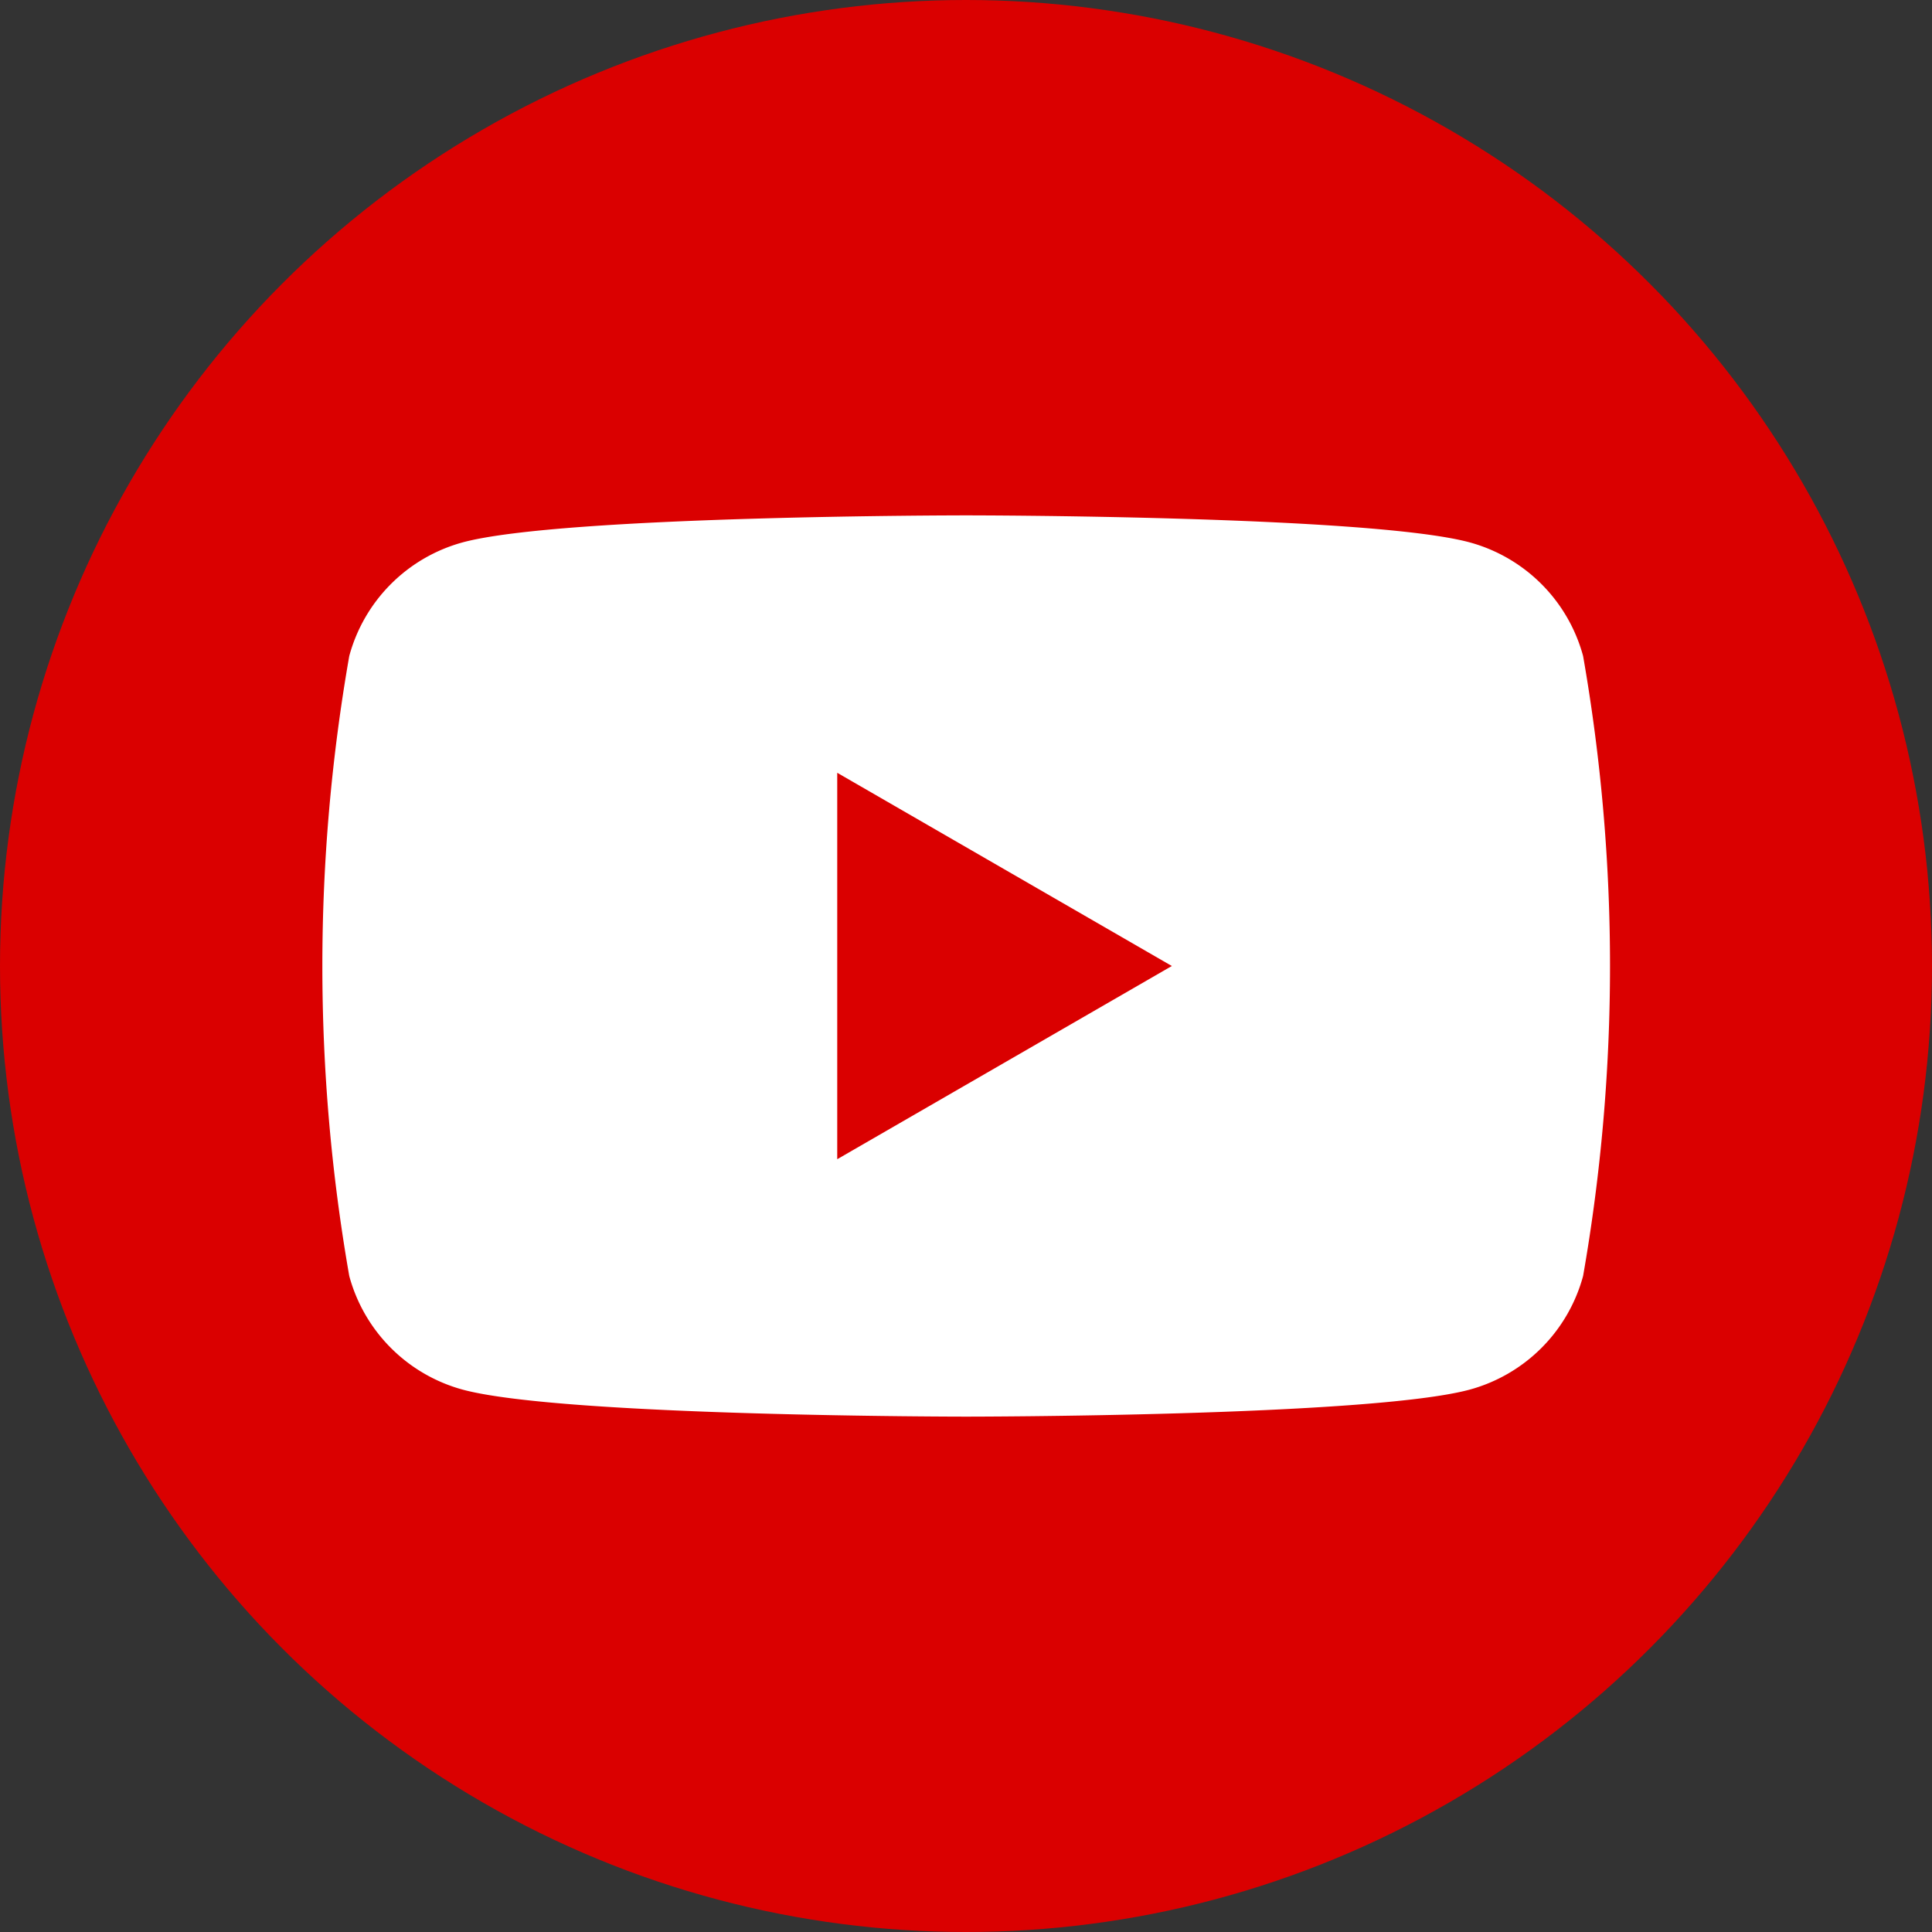
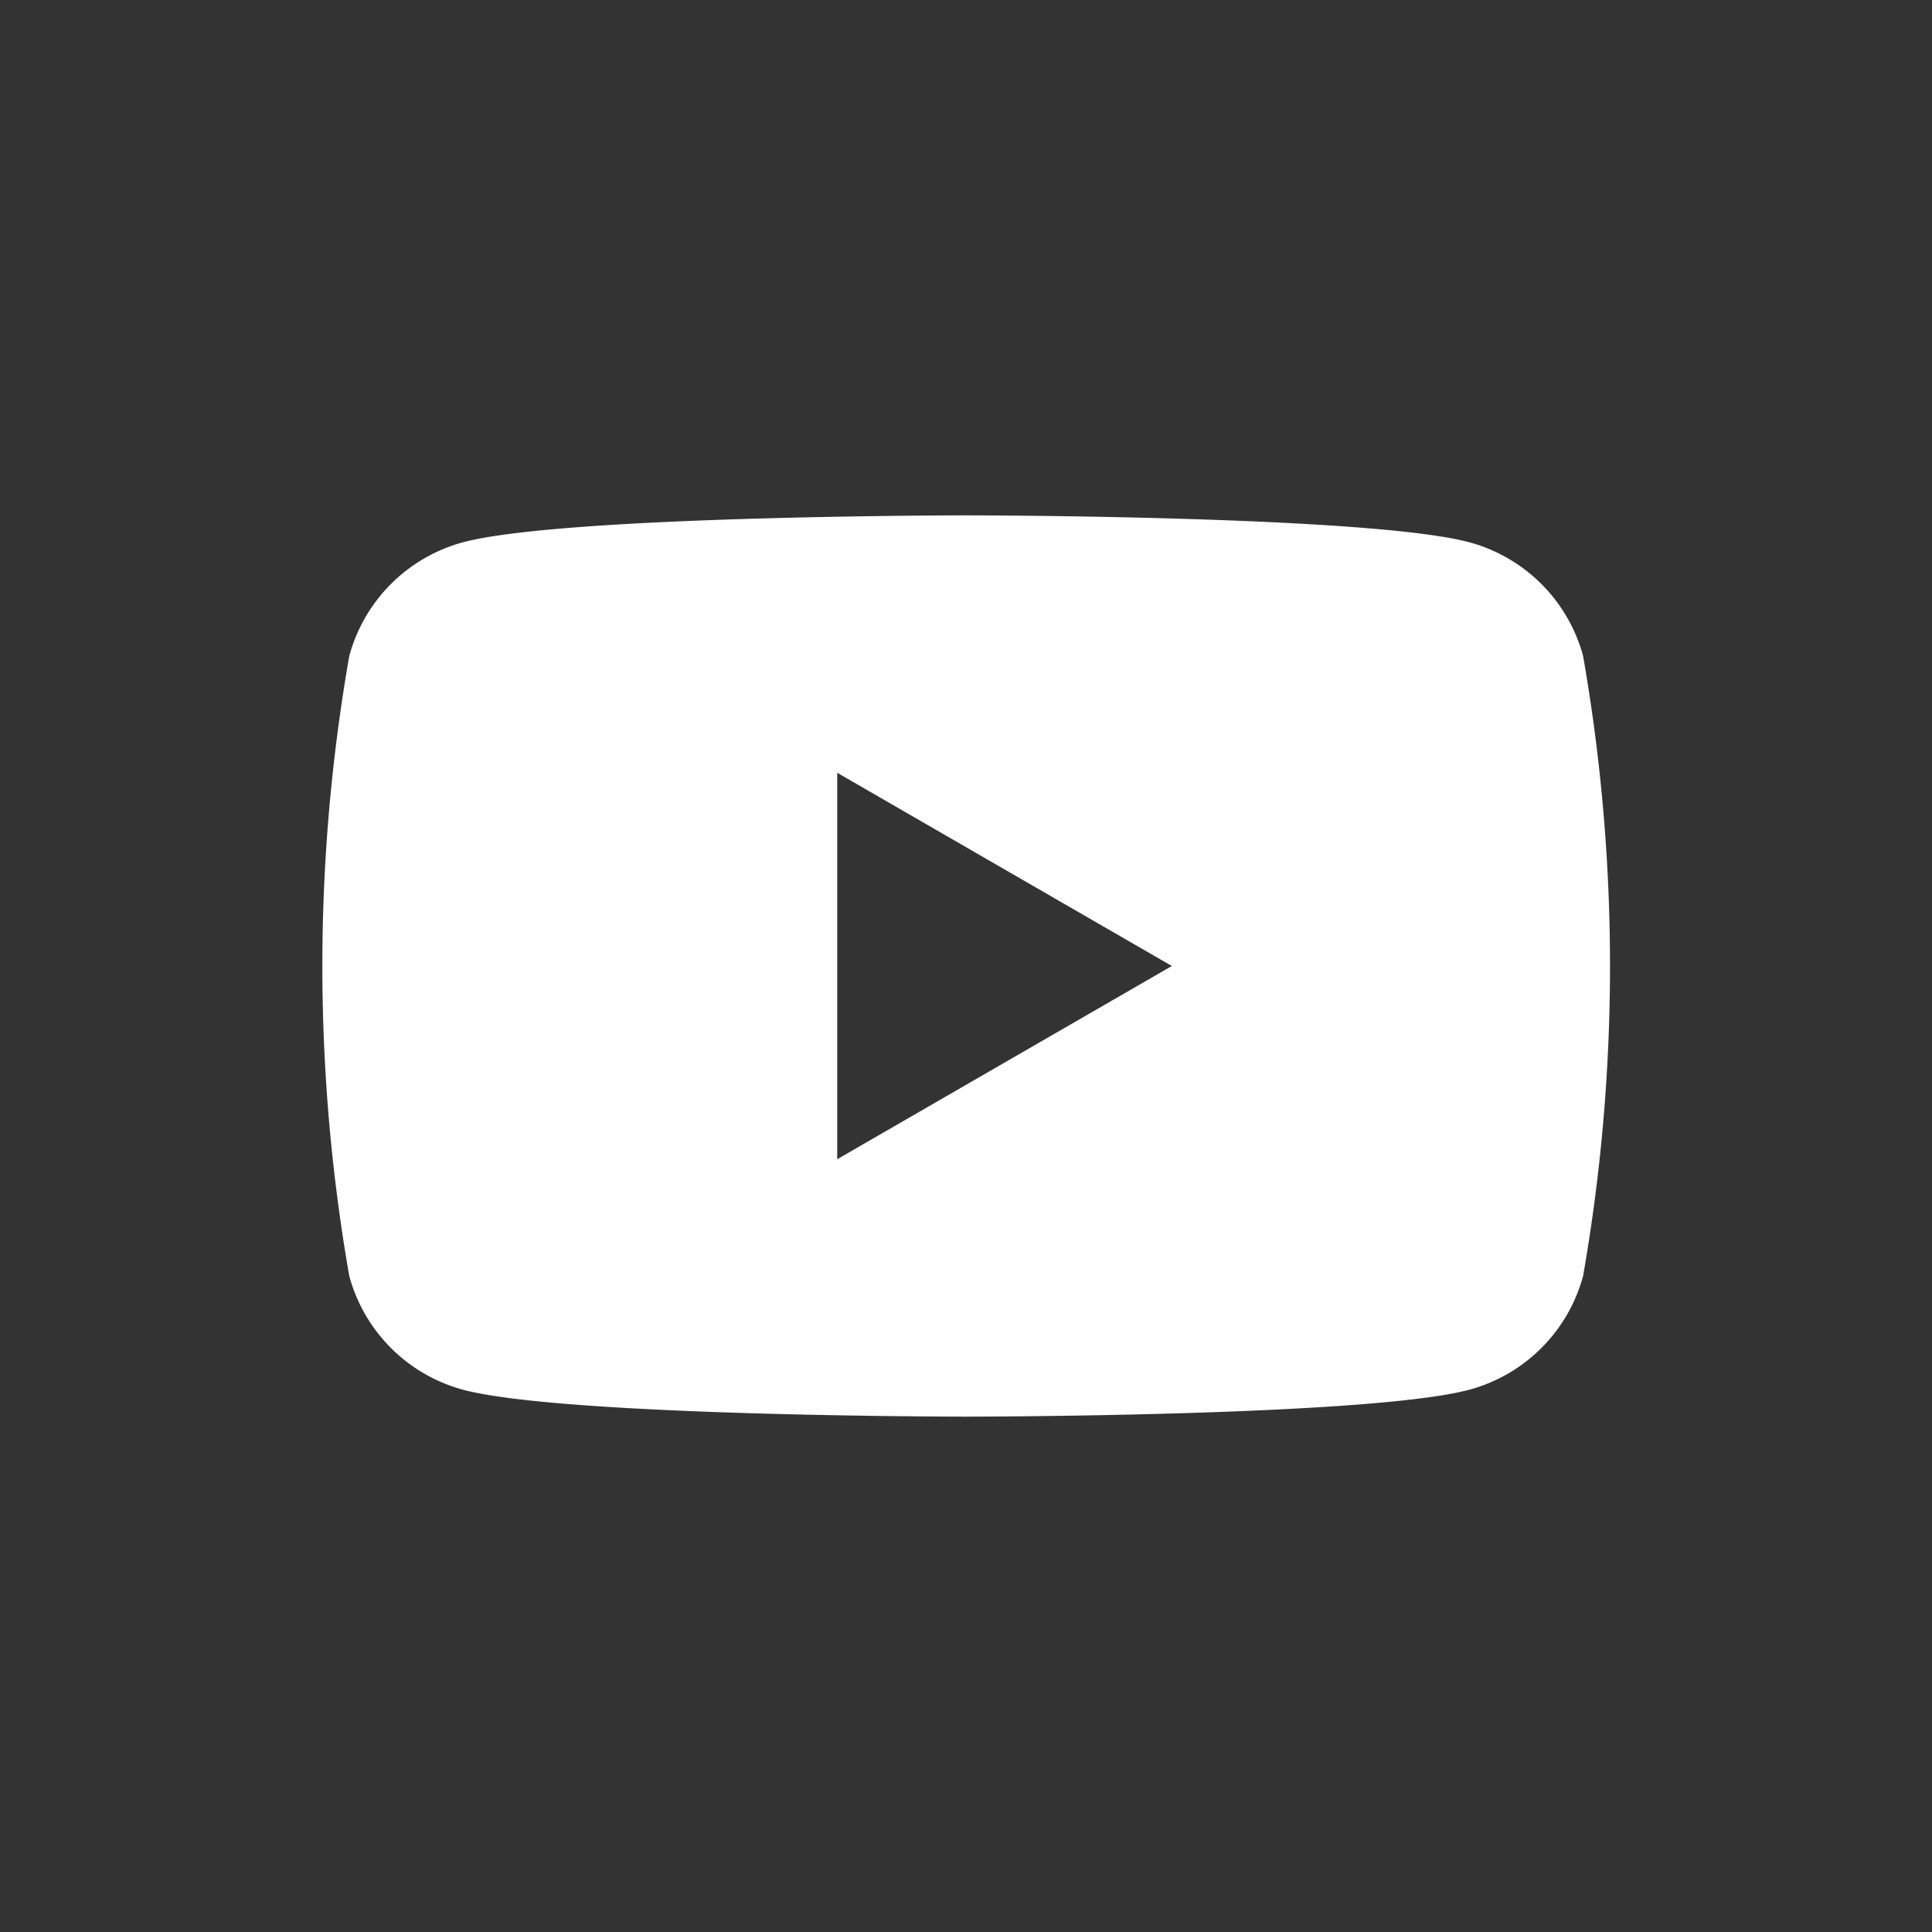
<svg xmlns="http://www.w3.org/2000/svg" id="Group_1183" data-name="Group 1183" width="32.288" height="32.288" viewBox="0 0 32.288 32.288">
  <rect x="0" y="0" width="32.288" height="32.288" fill="#333333" stroke="none" />
-   <ellipse id="Ellipse_71" data-name="Ellipse 71" cx="16.144" cy="16.144" rx="16.144" ry="16.144" transform="translate(0 0)" fill="#da0000" />
-   <path id="Path_926" data-name="Path 926" d="M527.682,1308.217a2.7,2.7,0,0,0-1.9-1.9c-1.679-.45-8.41-.45-8.41-.45s-6.731,0-8.41.45a2.7,2.7,0,0,0-1.9,1.9,30.074,30.074,0,0,0,0,10.362,2.7,2.7,0,0,0,1.9,1.9c1.679.45,8.41.45,8.41.45s6.731,0,8.41-.45a2.7,2.7,0,0,0,1.9-1.9,30.058,30.058,0,0,0,0-10.362Zm-12.465,8.41v-6.458l5.592,3.229Z" transform="translate(-501.225 -1297.254)" fill="#fff" />
+   <path id="Path_926" data-name="Path 926" d="M527.682,1308.217a2.7,2.7,0,0,0-1.9-1.9c-1.679-.45-8.41-.45-8.41-.45s-6.731,0-8.41.45a2.7,2.7,0,0,0-1.9,1.9,30.074,30.074,0,0,0,0,10.362,2.7,2.7,0,0,0,1.9,1.9c1.679.45,8.41.45,8.41.45s6.731,0,8.41-.45a2.7,2.7,0,0,0,1.9-1.9,30.058,30.058,0,0,0,0-10.362m-12.465,8.41v-6.458l5.592,3.229Z" transform="translate(-501.225 -1297.254)" fill="#fff" />
</svg>